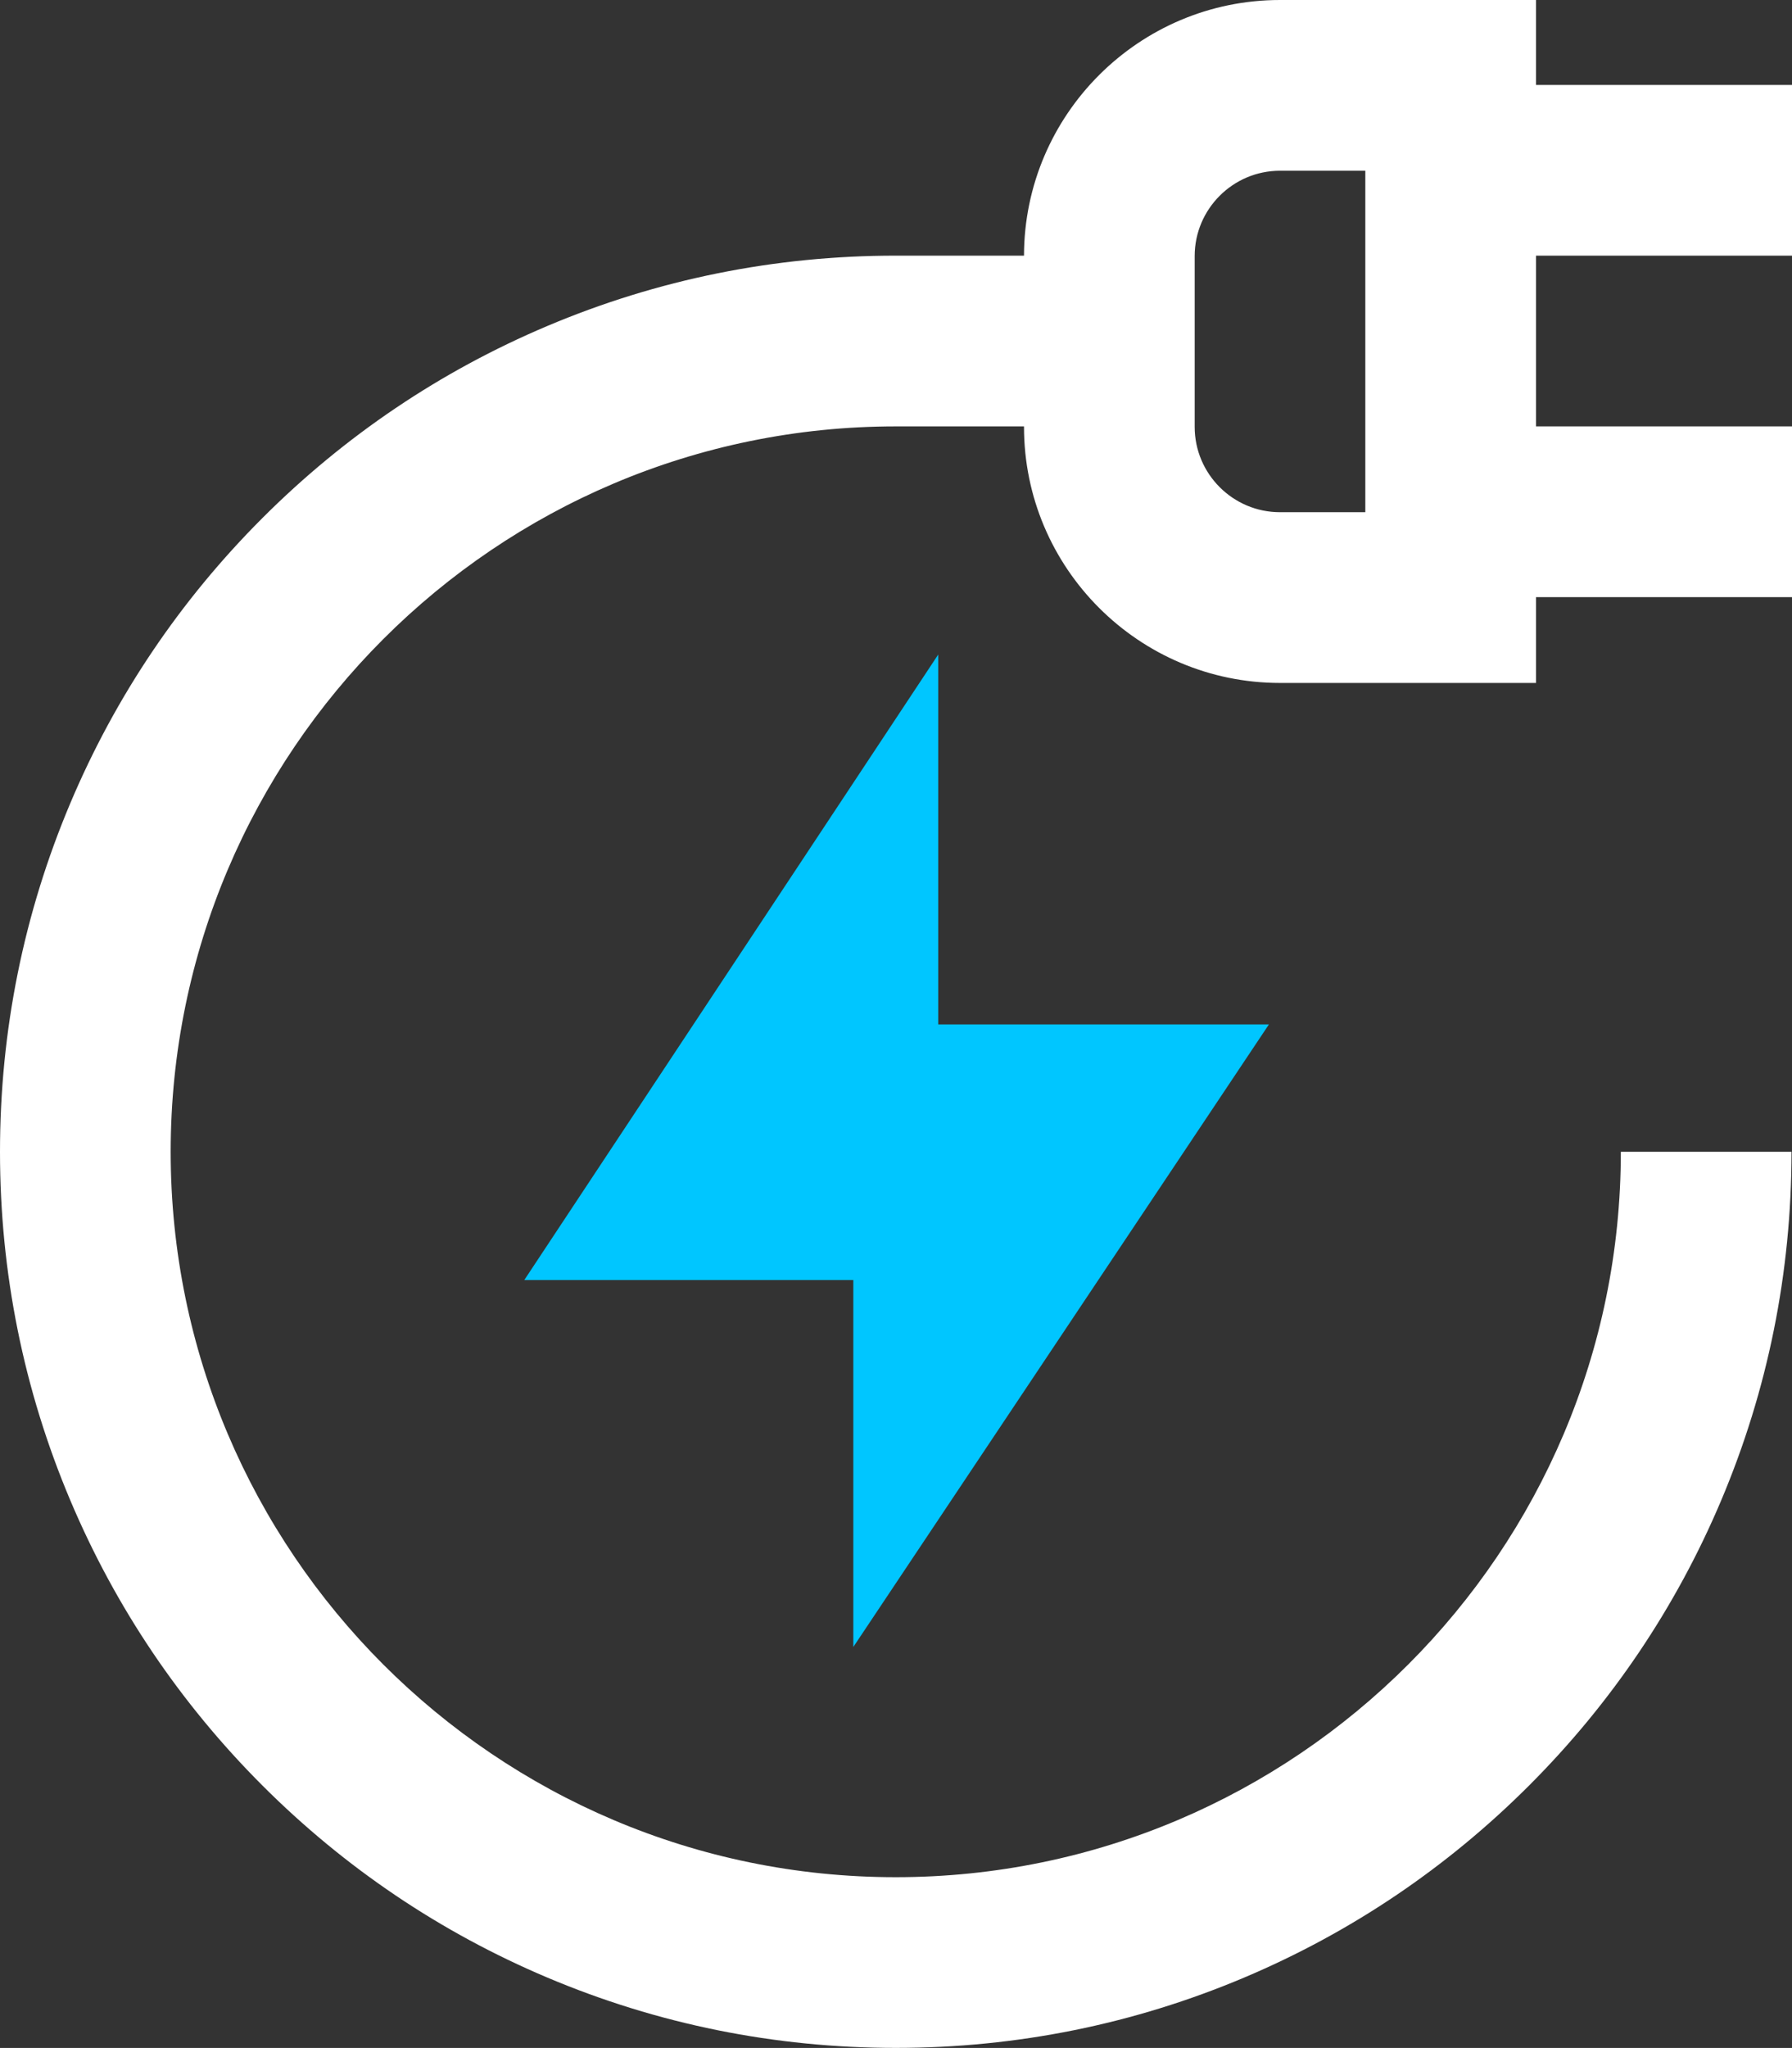
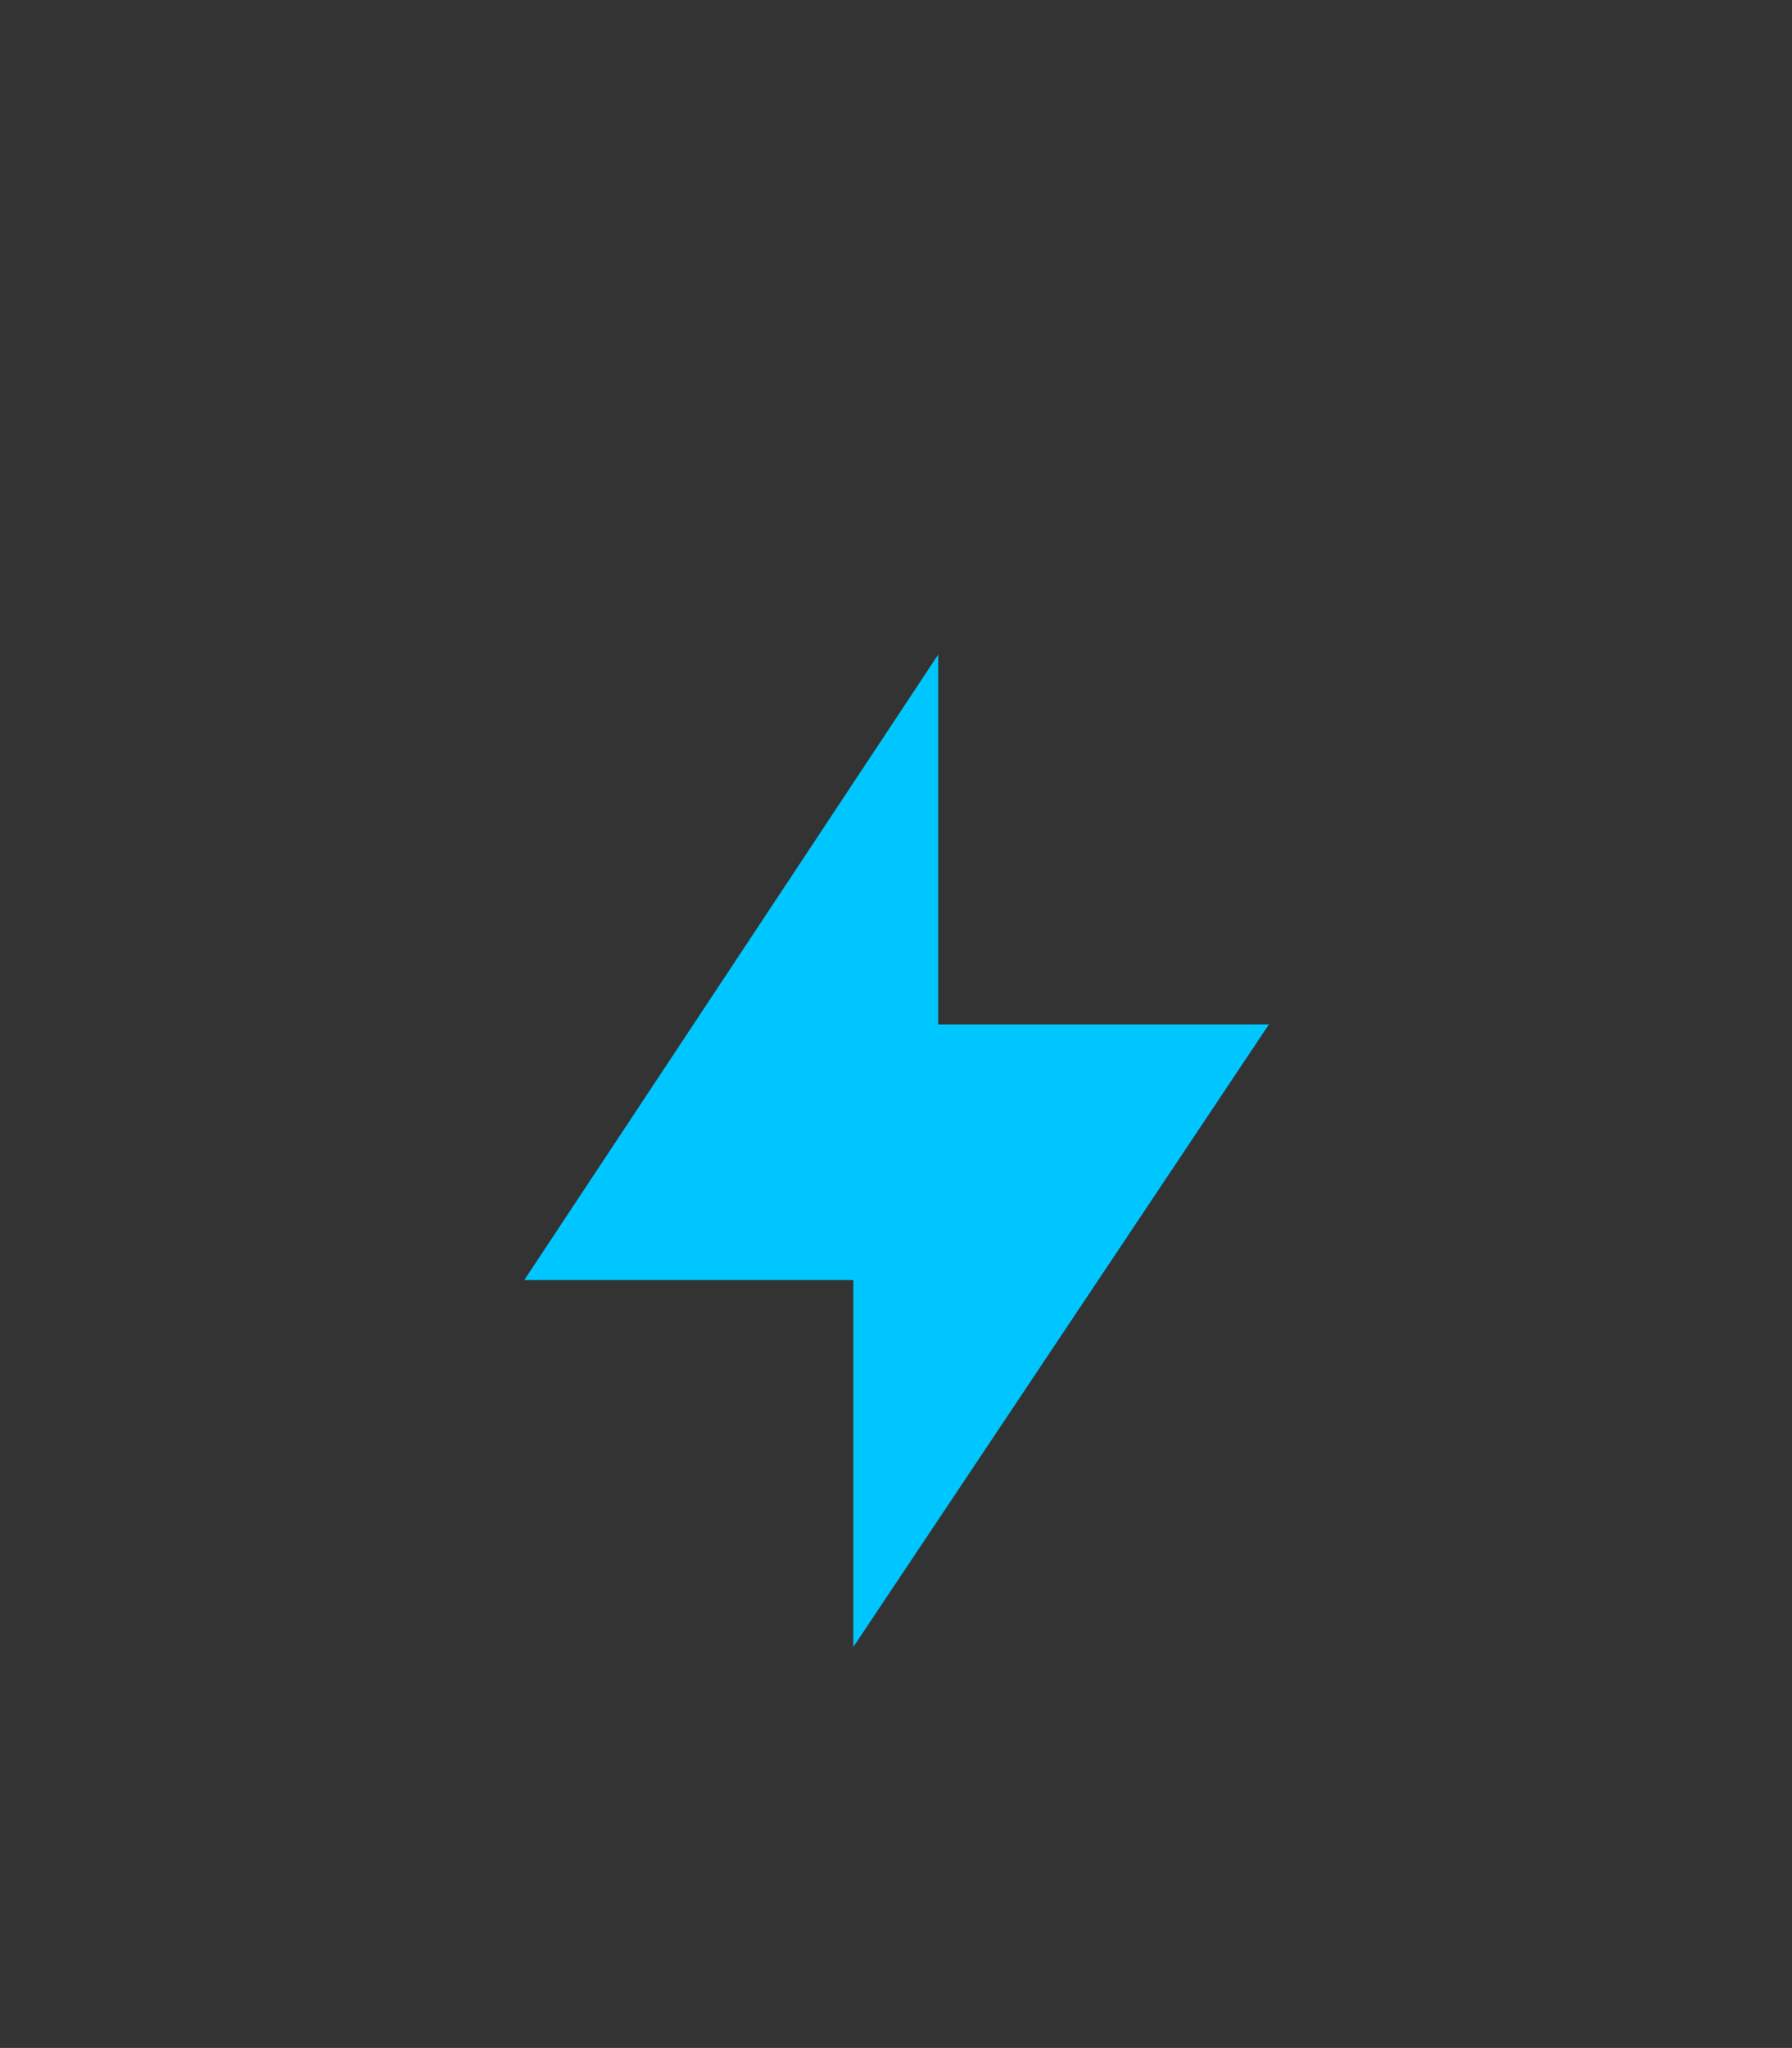
<svg xmlns="http://www.w3.org/2000/svg" id="Layer_2" data-name="Layer 2" viewBox="0 0 668.5 763.67">
  <rect x="0" y="0" width="668.5" height="763.67" fill="#333333" stroke="none" />
  <defs>
    <style> .cls-1 { fill: #fff; } .cls-2 { fill: #00c6ff; } </style>
  </defs>
  <g id="Layer_1-2" data-name="Layer 1">
    <polygon class="cls-2" points="473.37 382 350 382 350 244.08 195.58 477.33 318.33 477.33 318.33 614.15 473.37 382" />
-     <path class="cls-1" d="M668.5,95.33V31.67h-95.5V0h-95.5c-52.6,0-95.41,42.75-95.5,95.33h-47.84c-45.1,0-88.86,8.84-130.08,26.27-39.8,16.83-75.53,40.92-106.21,71.6-30.68,30.68-54.77,66.41-71.6,106.21C8.84,340.64,0,384.4,0,429.5s8.84,88.86,26.27,130.08c16.83,39.8,40.92,75.53,71.6,106.21,30.68,30.68,66.41,54.77,106.21,71.6,41.22,17.43,84.98,26.27,130.08,26.27s88.86-8.84,130.08-26.27c39.8-16.83,75.53-40.92,106.21-71.6s54.77-66.41,71.6-106.21c17.43-41.22,26.27-84.98,26.27-130.08h-63.67c0,149.16-121.34,270.5-270.5,270.5S63.67,578.66,63.67,429.5,185.01,159,334.17,159h47.83v.17c0,52.66,42.84,95.5,95.5,95.5h95.5v-32h95.5v-63.67h-95.5v-63.67h95.5ZM509.33,191h-31.83c-17.55,0-31.83-14.28-31.83-31.83v-63.67c0-17.55,14.28-31.83,31.83-31.83h31.83v127.33Z" />
  </g>
</svg>